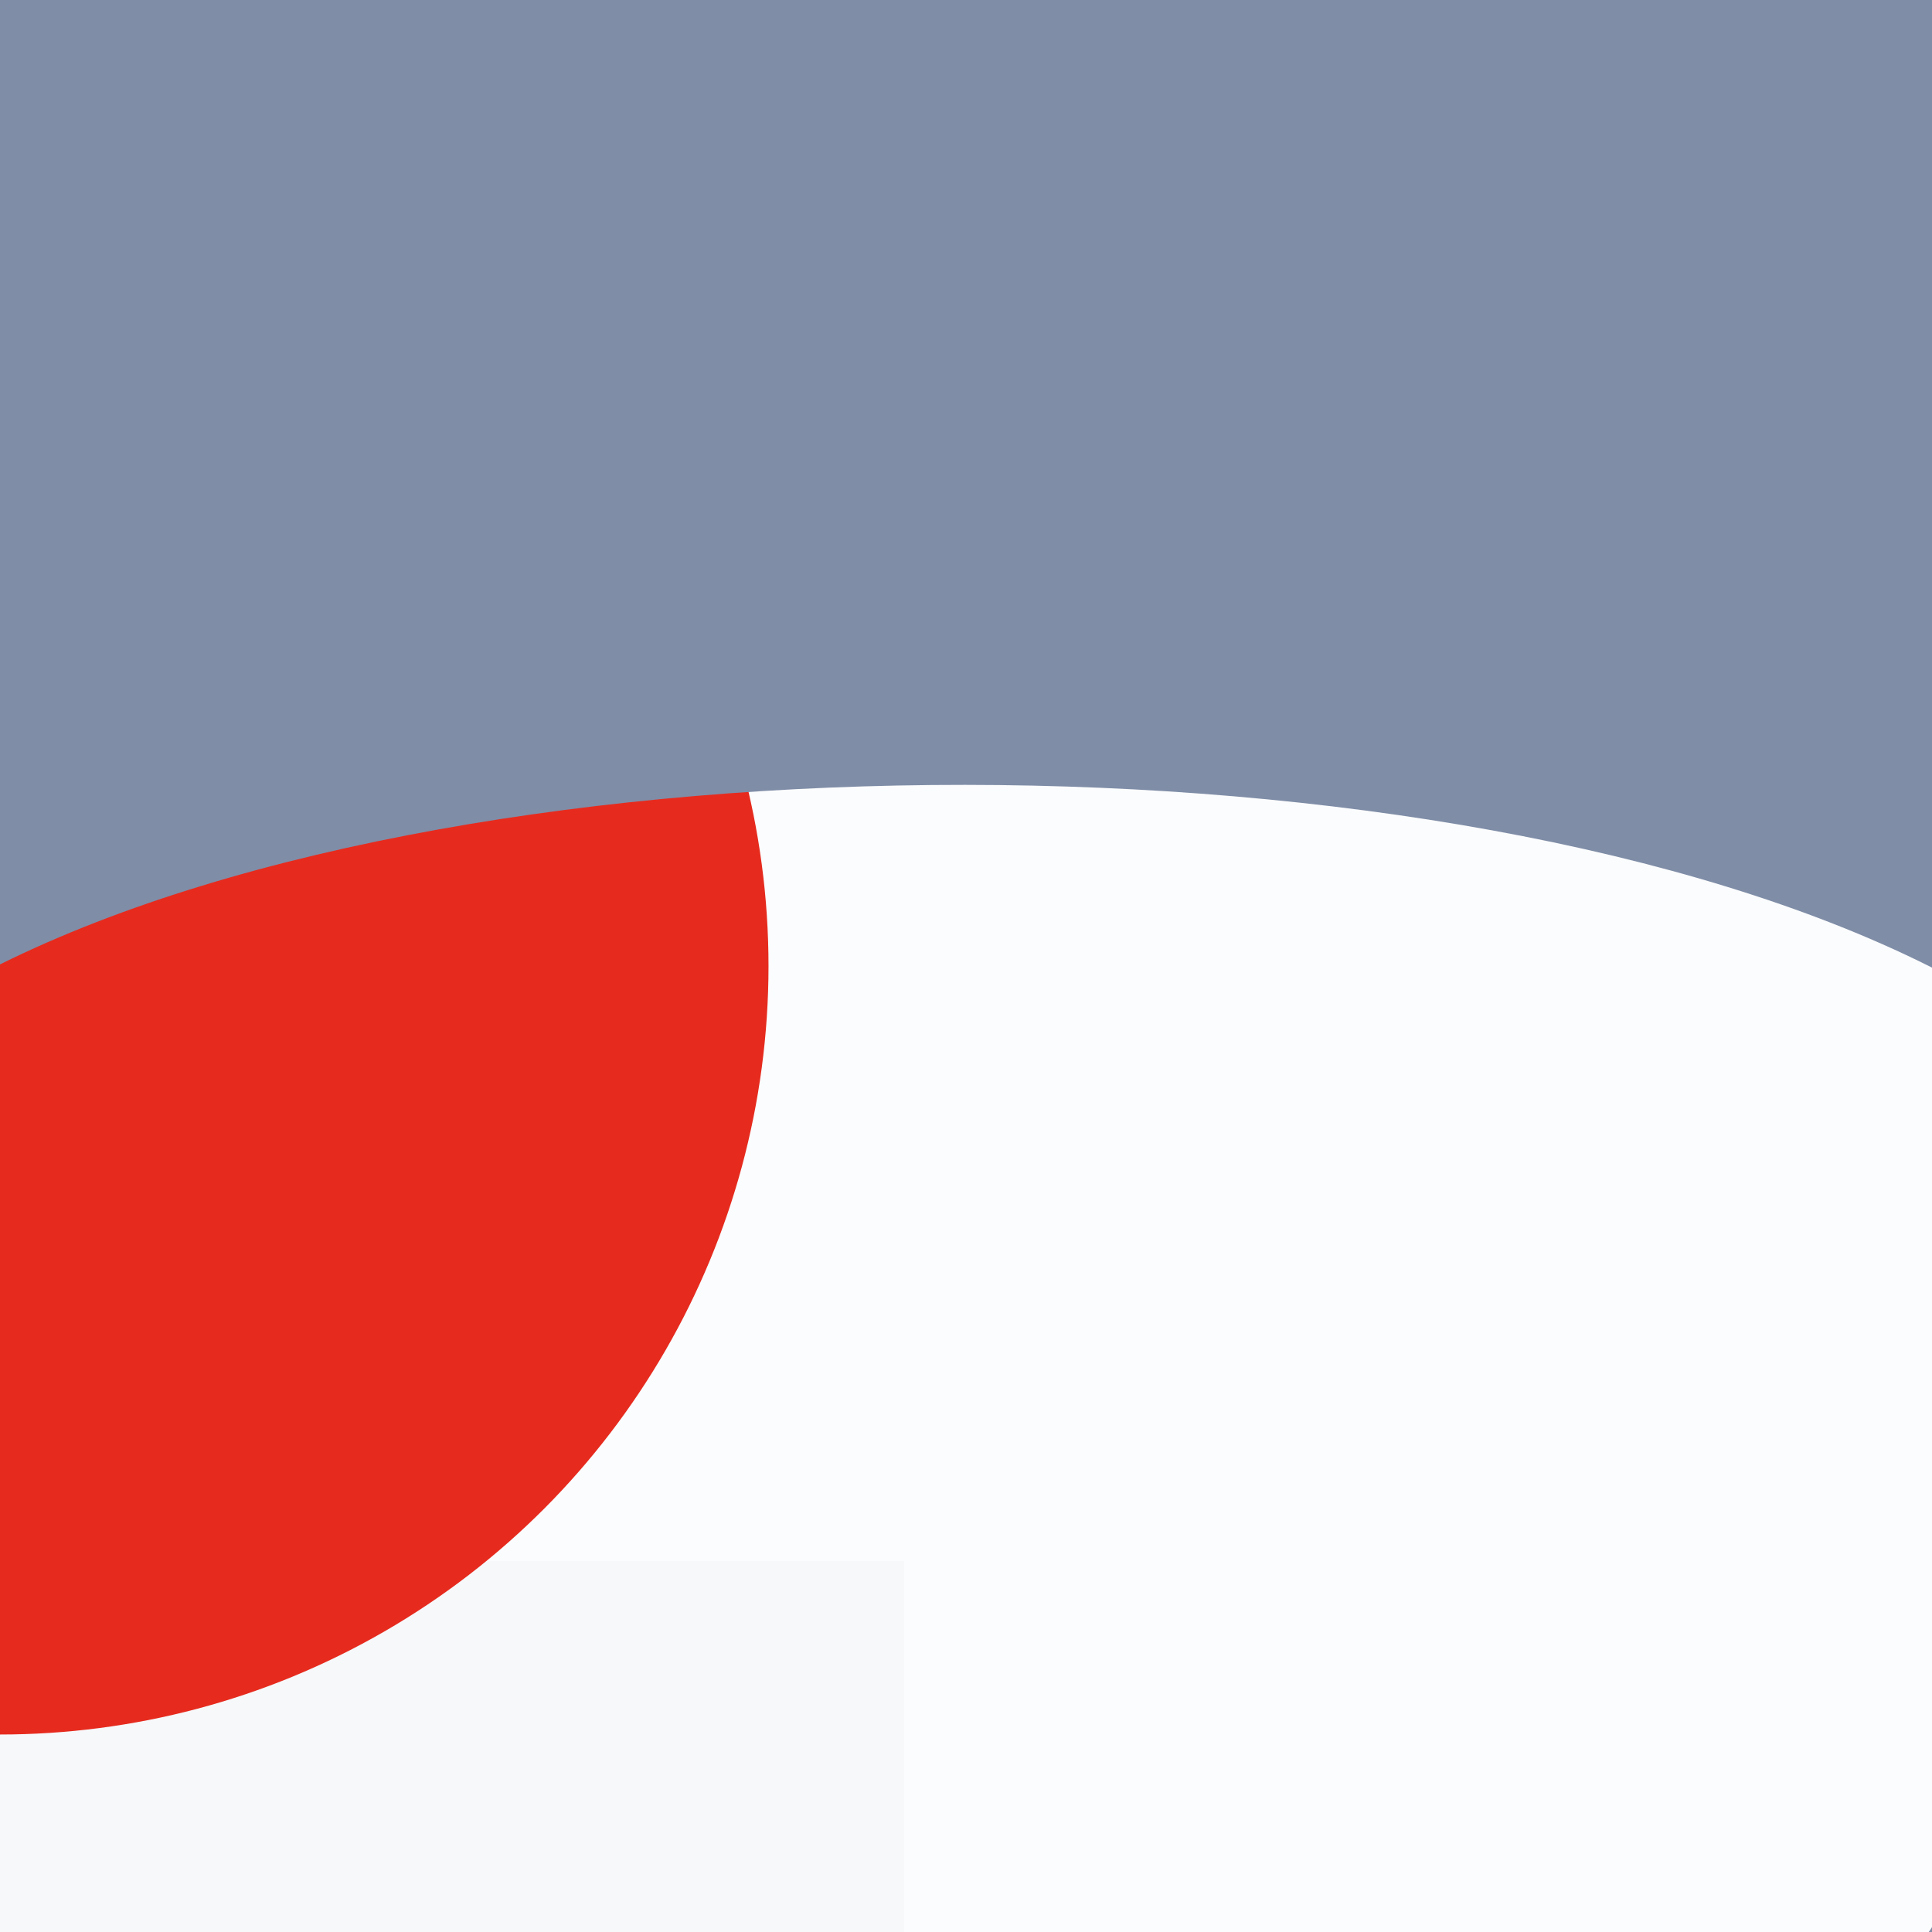
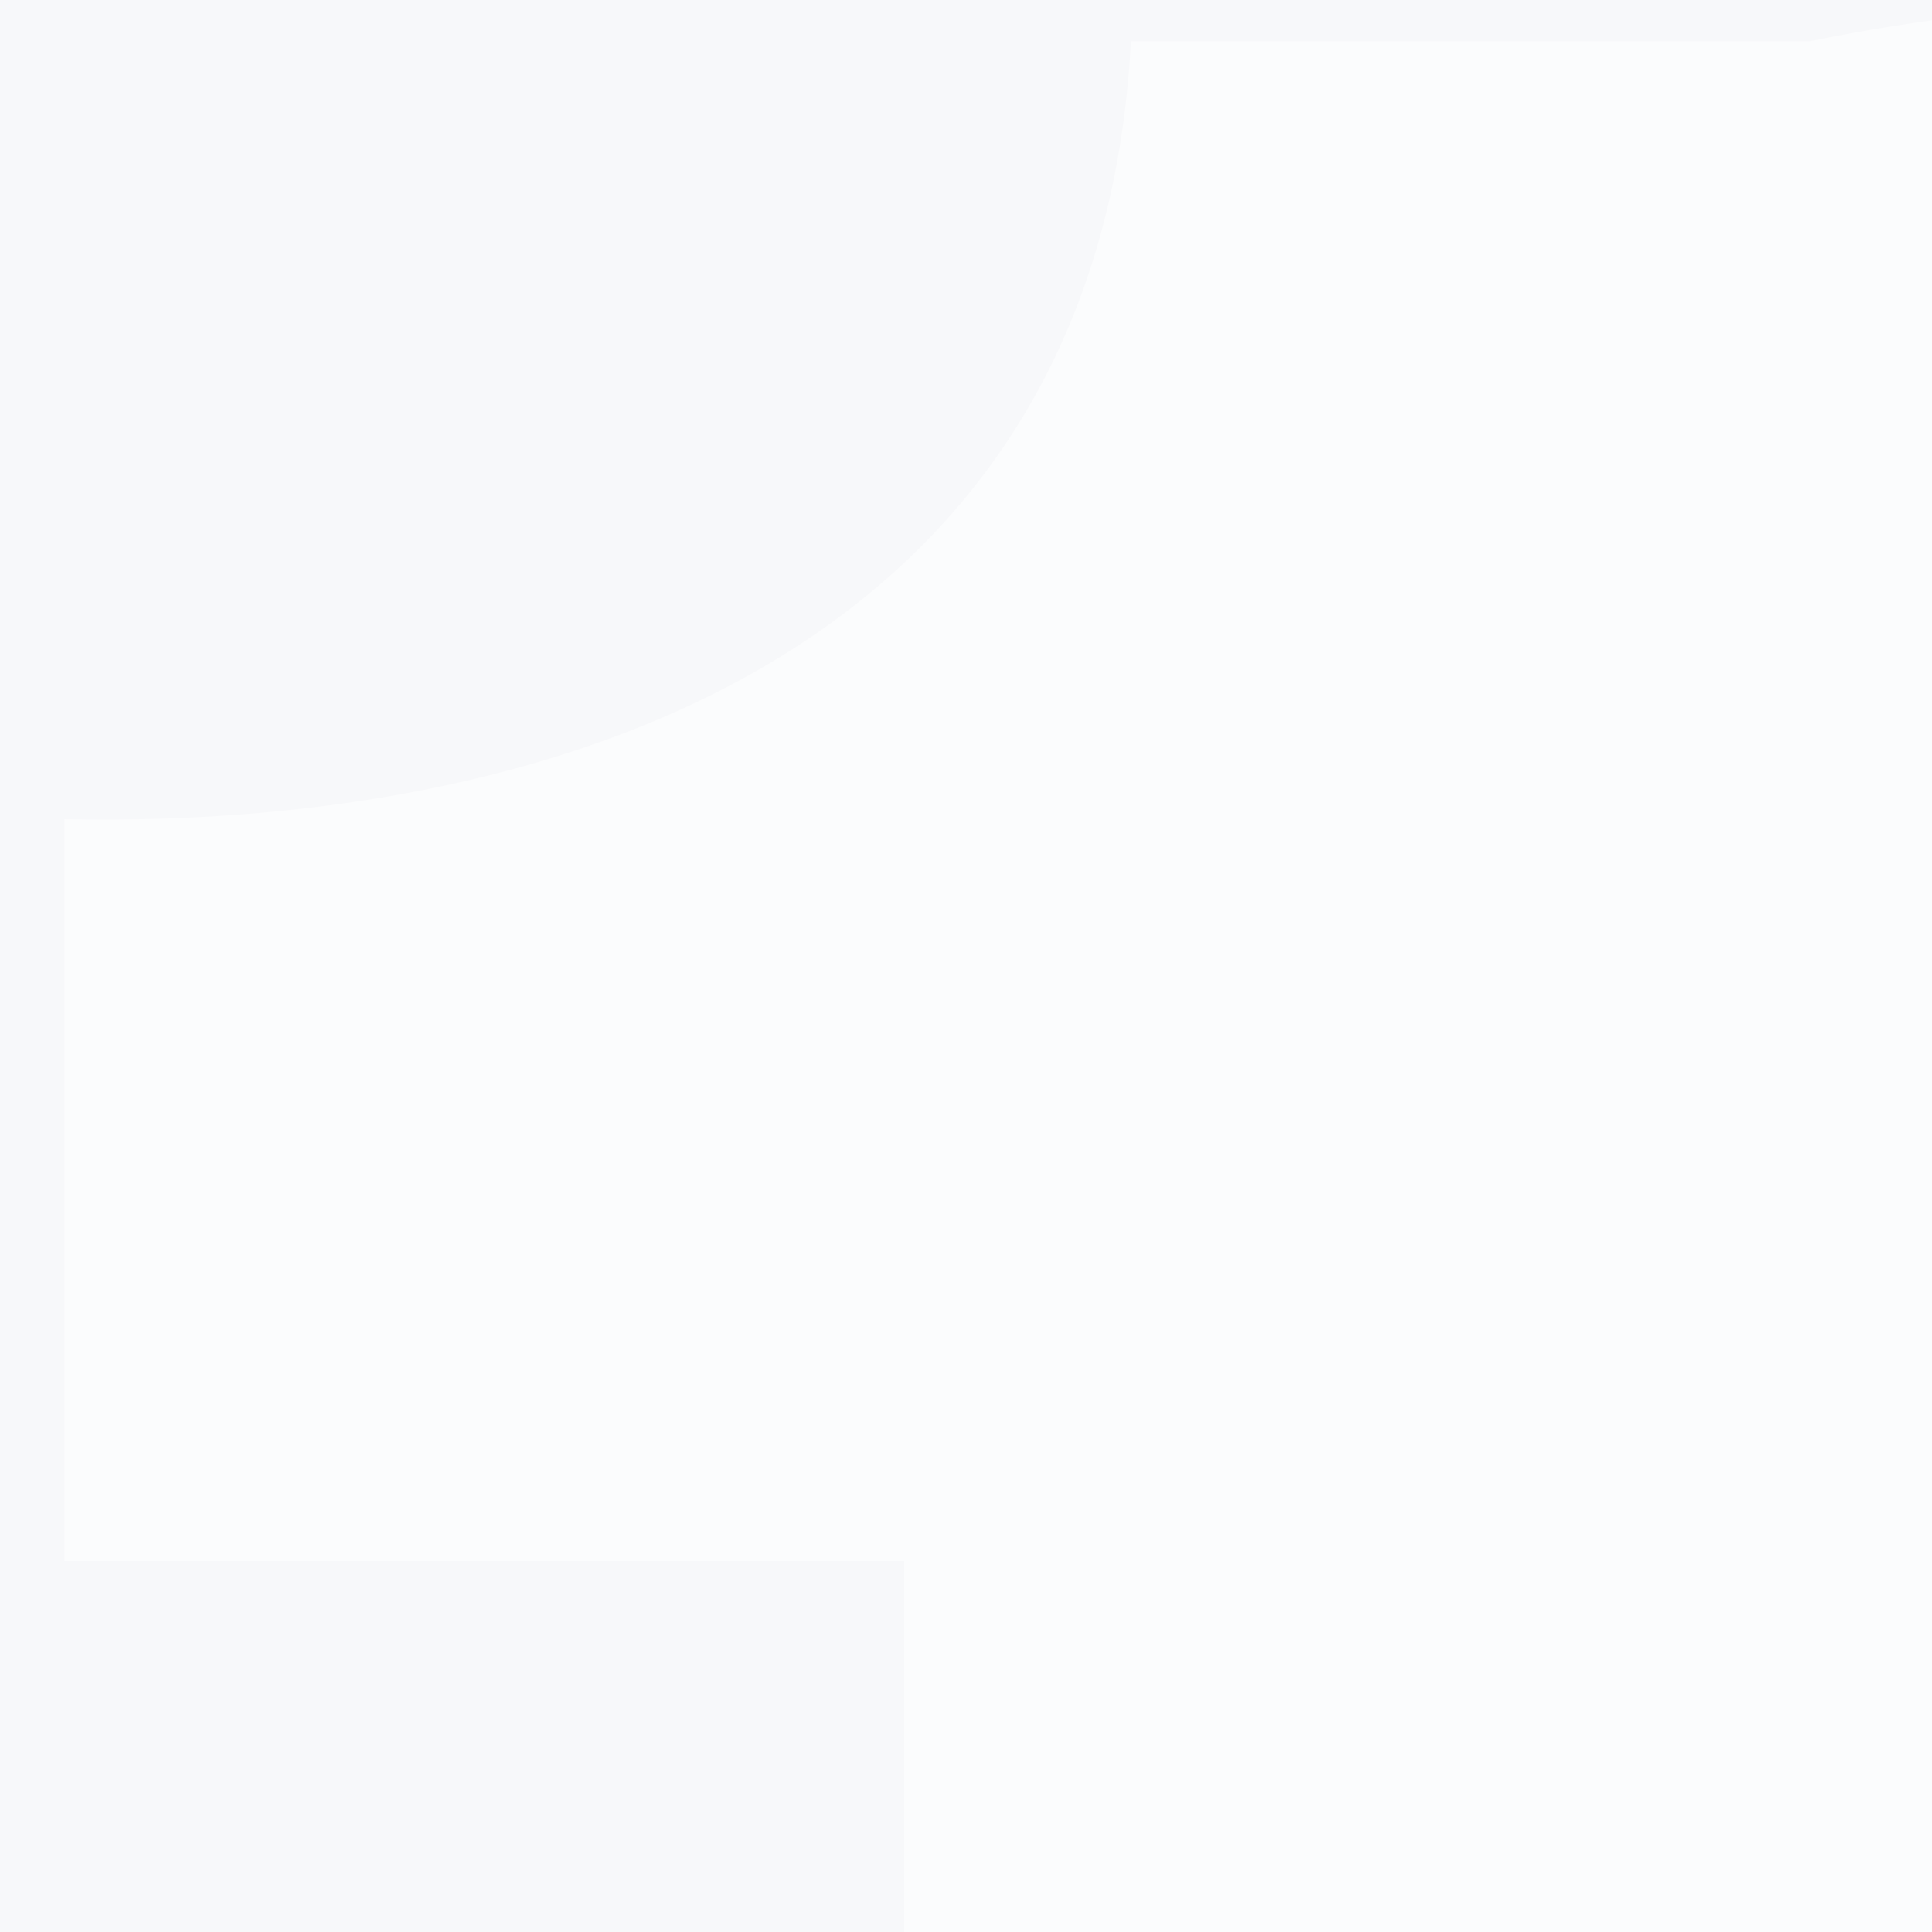
<svg xmlns="http://www.w3.org/2000/svg" viewBox="0, 0, 300, 300">
  <rect title="🌄 Backdrop" fill="#F7F8FA" x="0" y="0" width="300" height="300" />
-   <path title="🔢 Number 12" d="M130.4,563.2 L130.4,242.4 L0,242.4 L0,127.2 C80.8,128.8 160.8,98.4 165.6,6.4 L296.8,6.4 L296.8,563.2 L130.4,563.2 Z M251.6,240.8 L101.2,240.8 C92.4,88 187.6,0 337.2,0 C472.4,0 564.4,56.8 564.4,175.2 C564.4,317.6 425.2,362.4 320.4,426.4 L320.4,427.2 L572.4,427.2 L572.4,563.2 L90,563.2 C86.8,509.6 102.8,463.2 130,425.6 C176.4,360.8 256.4,318.4 327.6,275.2 C356.4,257.6 402.8,235.2 402.8,194.4 C402.8,144 373.2,126.4 335.6,126.4 C271.6,126.4 250,172.8 251.6,240.8 Z" fill="#FFFFFF" opacity="0.504" transform="translate(10, 0) rotate(360, 286.5, 282)" />
-   <circle title="🔴 Rude" fill="#E62B1E" opacity="1" style="mix-blend-mode:darken" cx="0" cy="150" r="119.333" />
-   <path title="🌊 Curve" d="M150.249,0 L300,0 L300,300 L149.748,300 C149.832,299.834 149.916,299.667 150,299.5 C187.417,224.666 187.5,75.165 150.249,-4.02379731e-07 Z M0.752,300 L0,300 L0,299.5 C0.251,299.667 0.501,299.834 0.752,300 Z" transform="rotate(270, 150, 150)" fill="#7F8DA7" />
+   <path title="🔢 Number 12" d="M130.4,563.2 L130.4,242.4 L0,242.4 L0,127.2 C80.8,128.8 160.8,98.4 165.6,6.4 L296.8,6.4 L296.8,563.2 L130.4,563.2 Z M251.6,240.8 L101.2,240.8 C92.4,88 187.6,0 337.2,0 C472.4,0 564.4,56.8 564.4,175.2 C564.4,317.6 425.2,362.4 320.4,426.4 L320.4,427.2 L572.4,563.2 L90,563.2 C86.8,509.6 102.8,463.2 130,425.6 C176.4,360.8 256.4,318.4 327.6,275.2 C356.4,257.6 402.8,235.2 402.8,194.4 C402.8,144 373.2,126.4 335.6,126.4 C271.6,126.4 250,172.8 251.6,240.8 Z" fill="#FFFFFF" opacity="0.504" transform="translate(10, 0) rotate(360, 286.5, 282)" />
</svg>